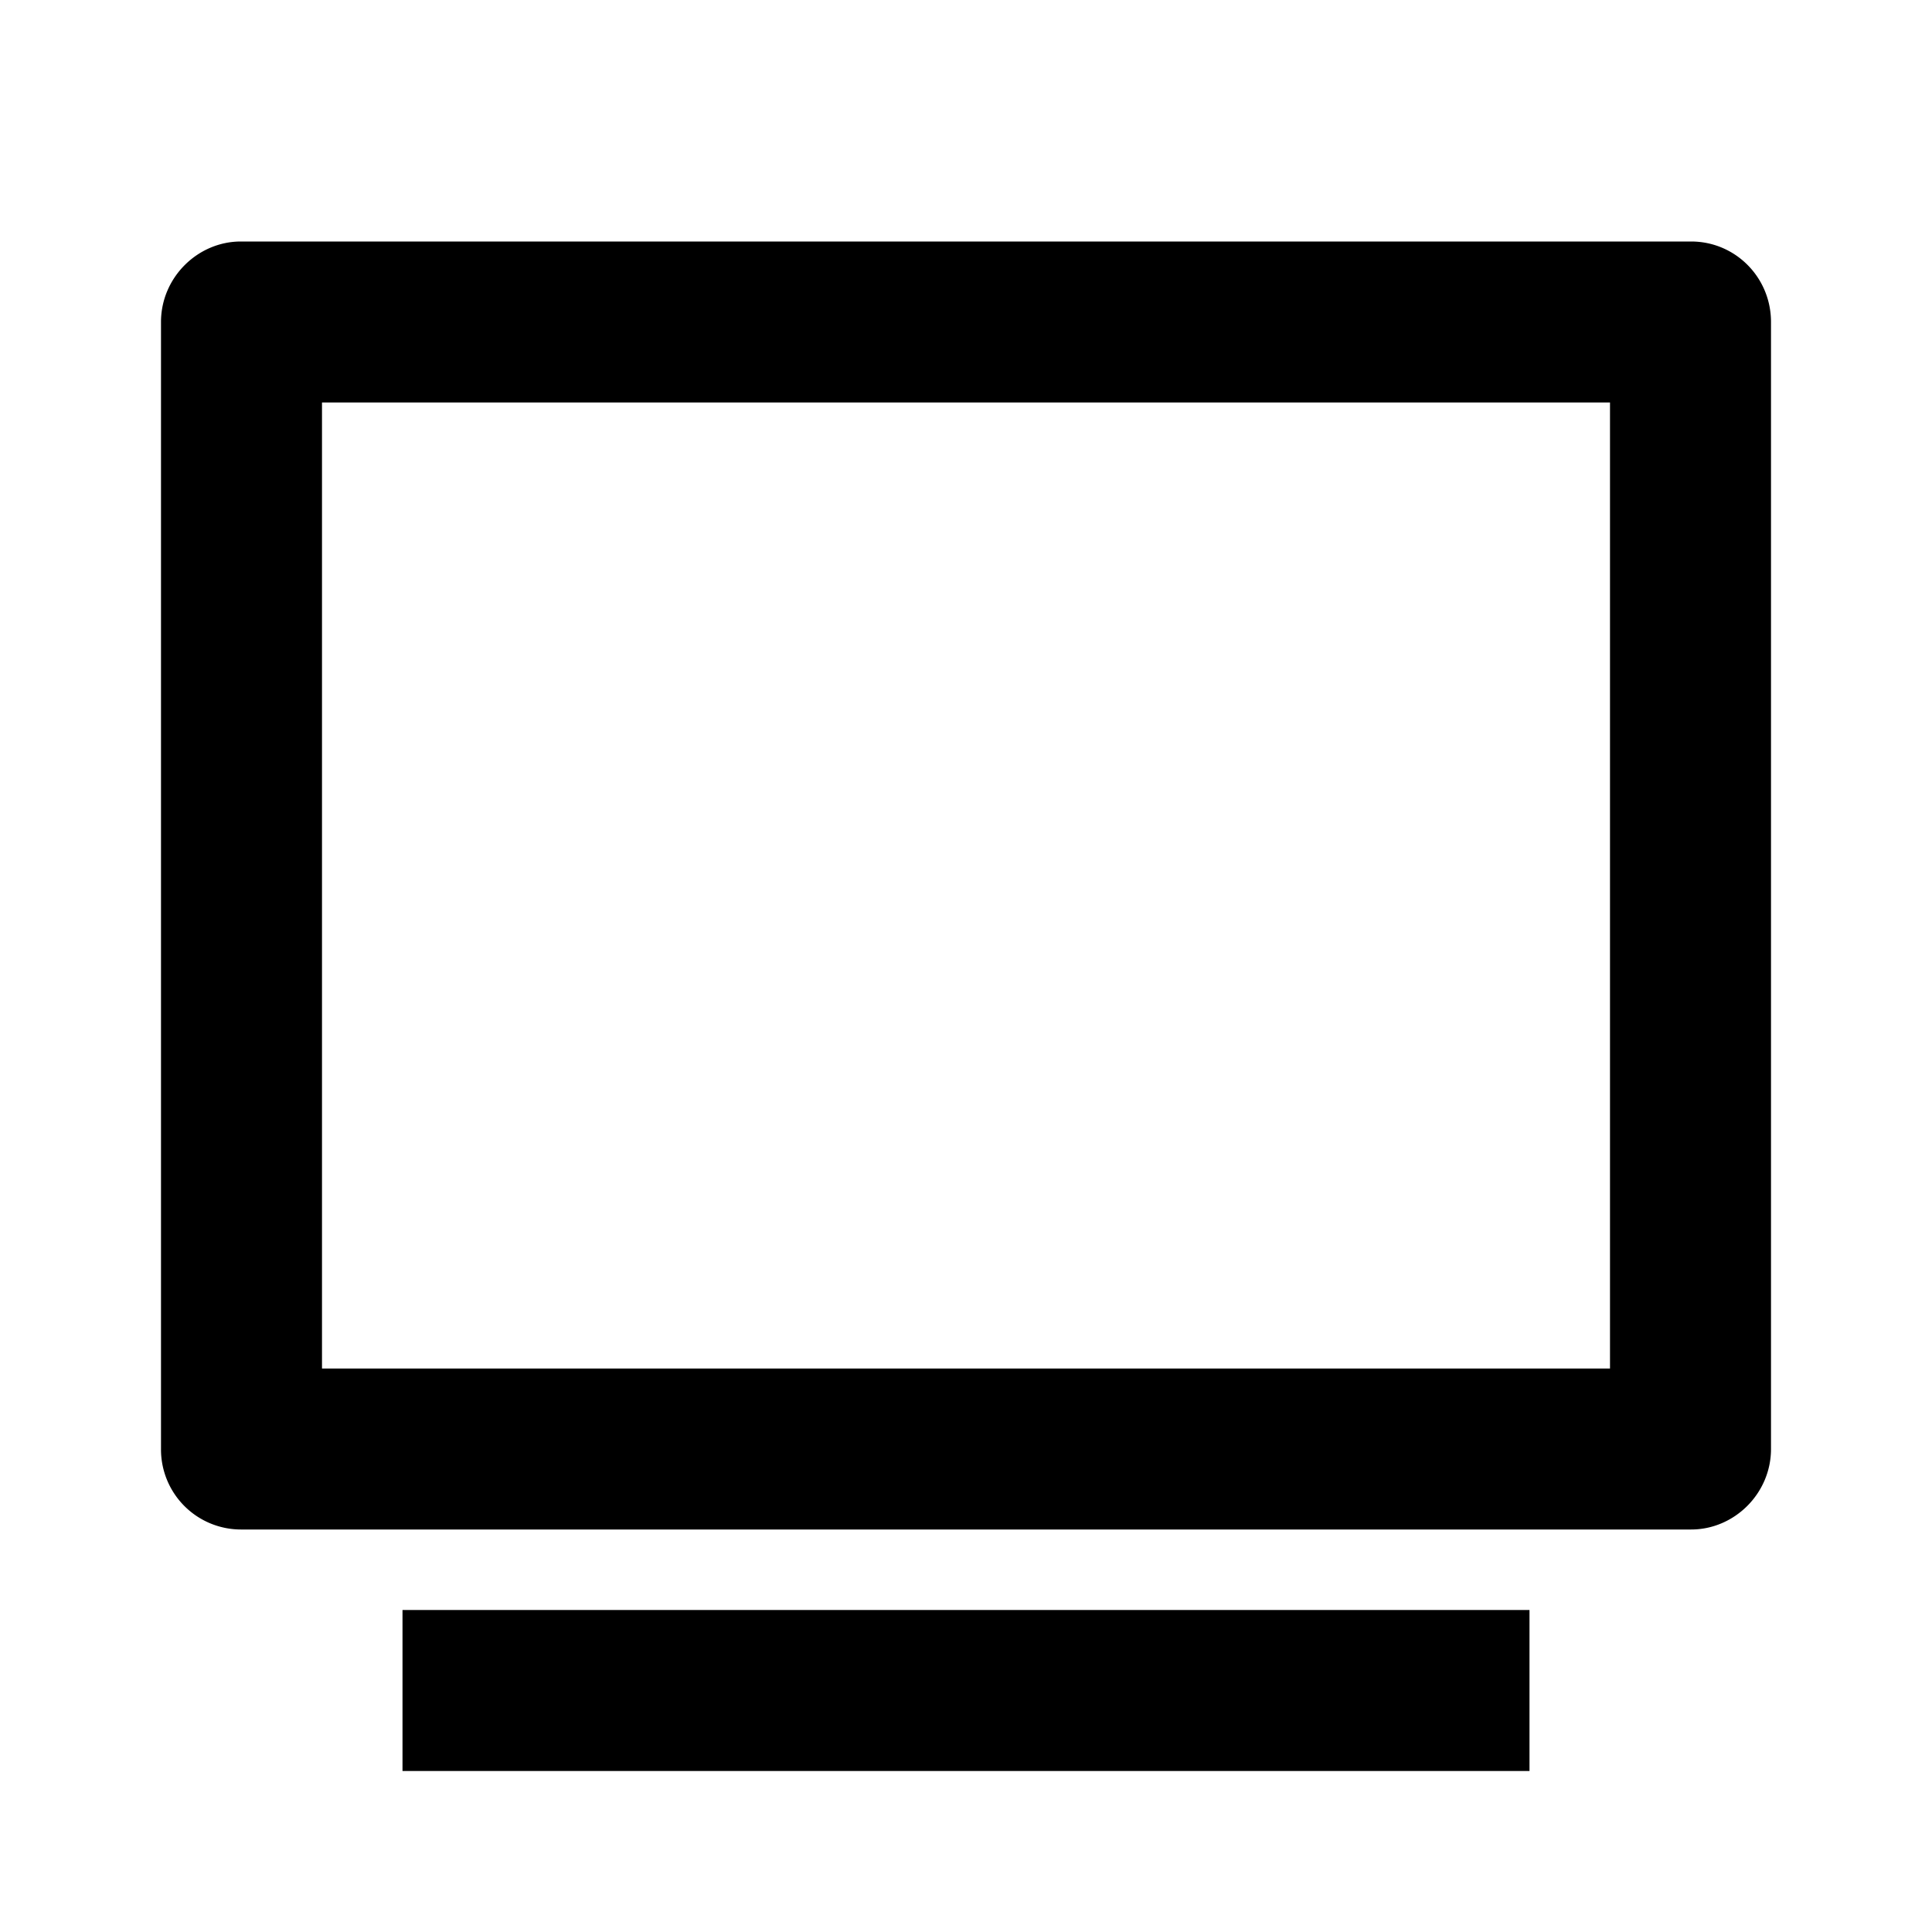
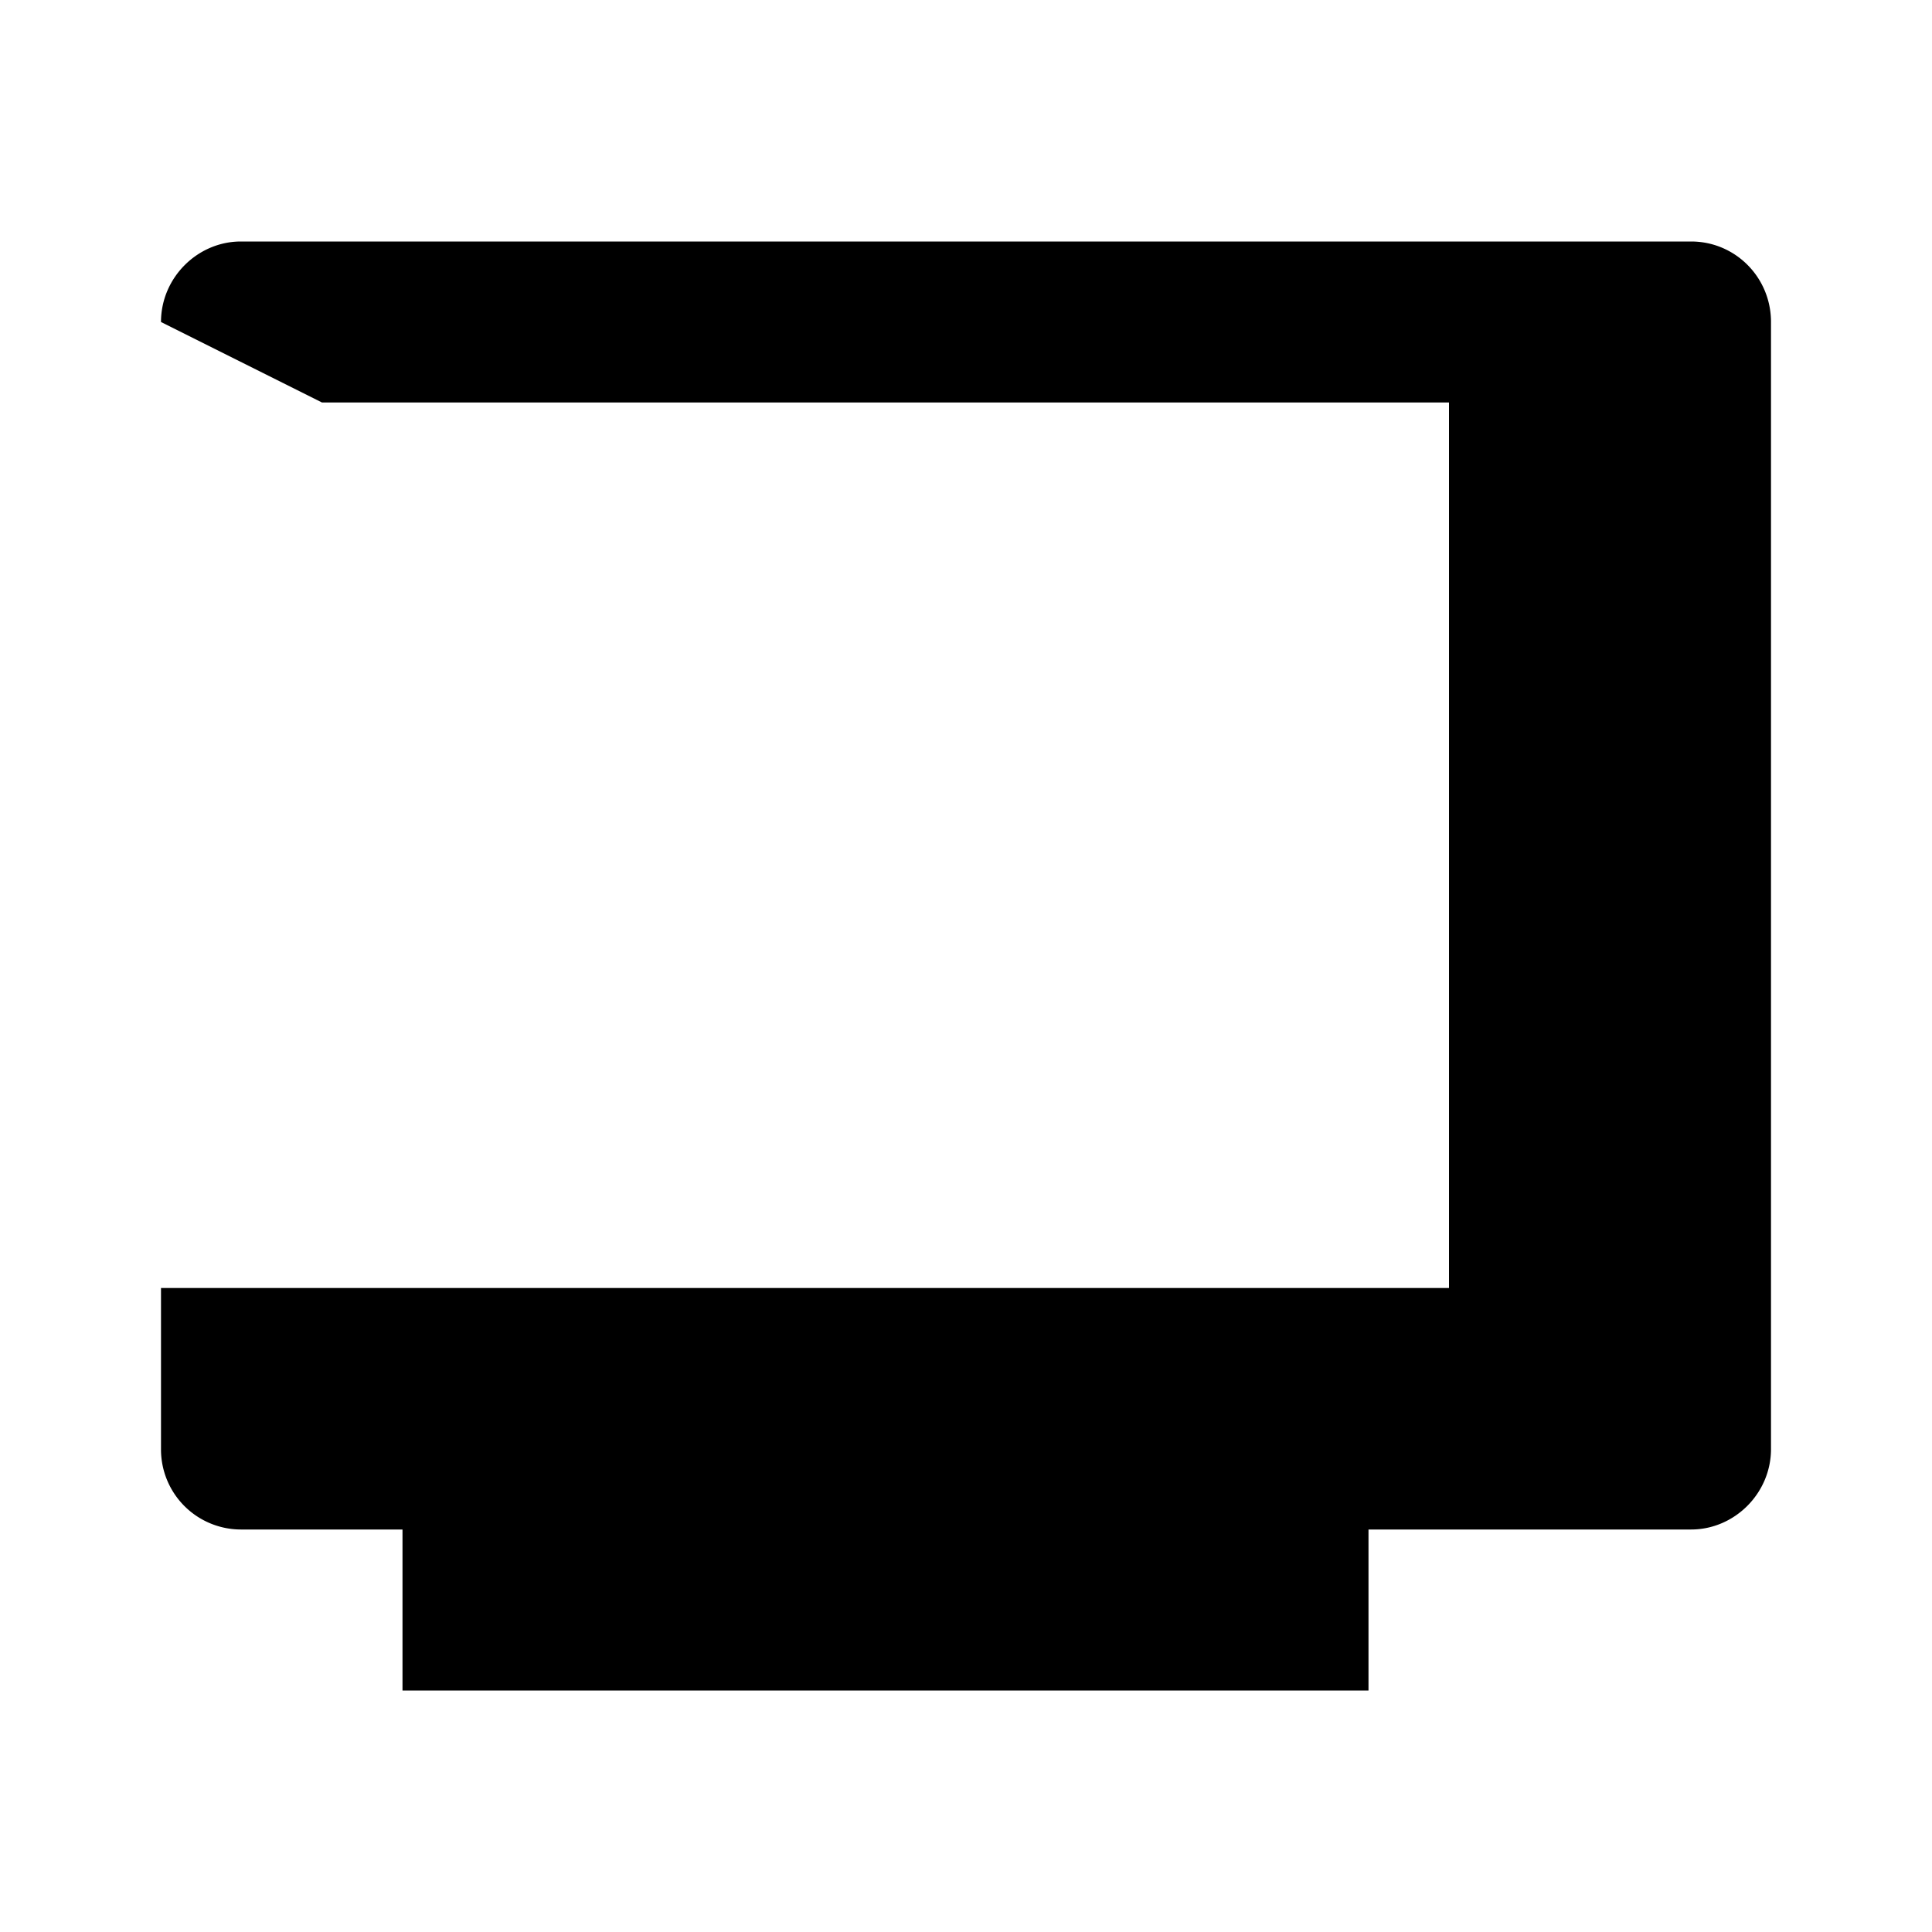
<svg xmlns="http://www.w3.org/2000/svg" width="24" height="24" fill="none">
-   <path d="M2 4c0-.552.455-1 .992-1h18.016c.548 0 .992.445.992 1v14c0 .552-.455 1-.992 1H2.992A.994.994 0 0 1 2 18V4Zm2 1v12h16V5H4Zm1 15h14v2H5v-2Z" fill="currentColor" />
+   <path d="M2 4c0-.552.455-1 .992-1h18.016c.548 0 .992.445.992 1v14c0 .552-.455 1-.992 1H2.992A.994.994 0 0 1 2 18V4Zv12h16V5H4Zm1 15h14v2H5v-2Z" fill="currentColor" />
</svg>